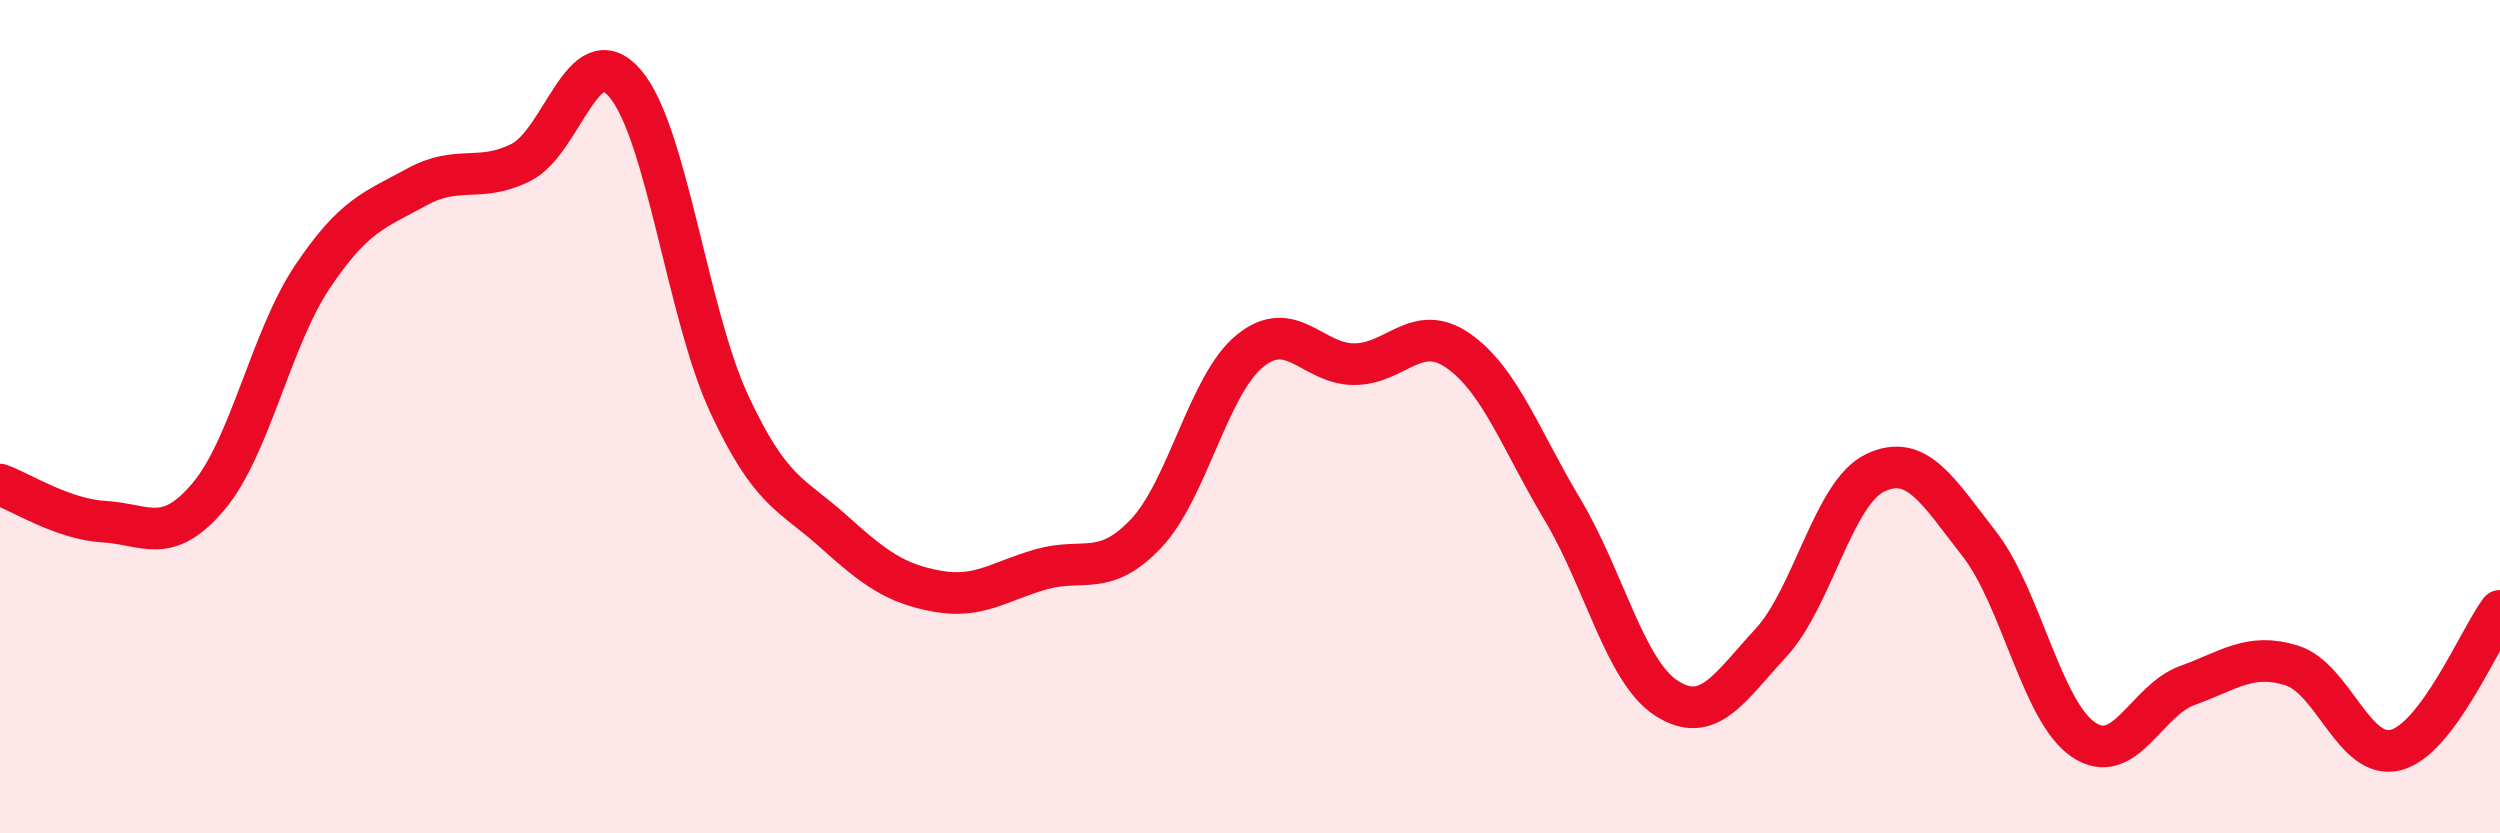
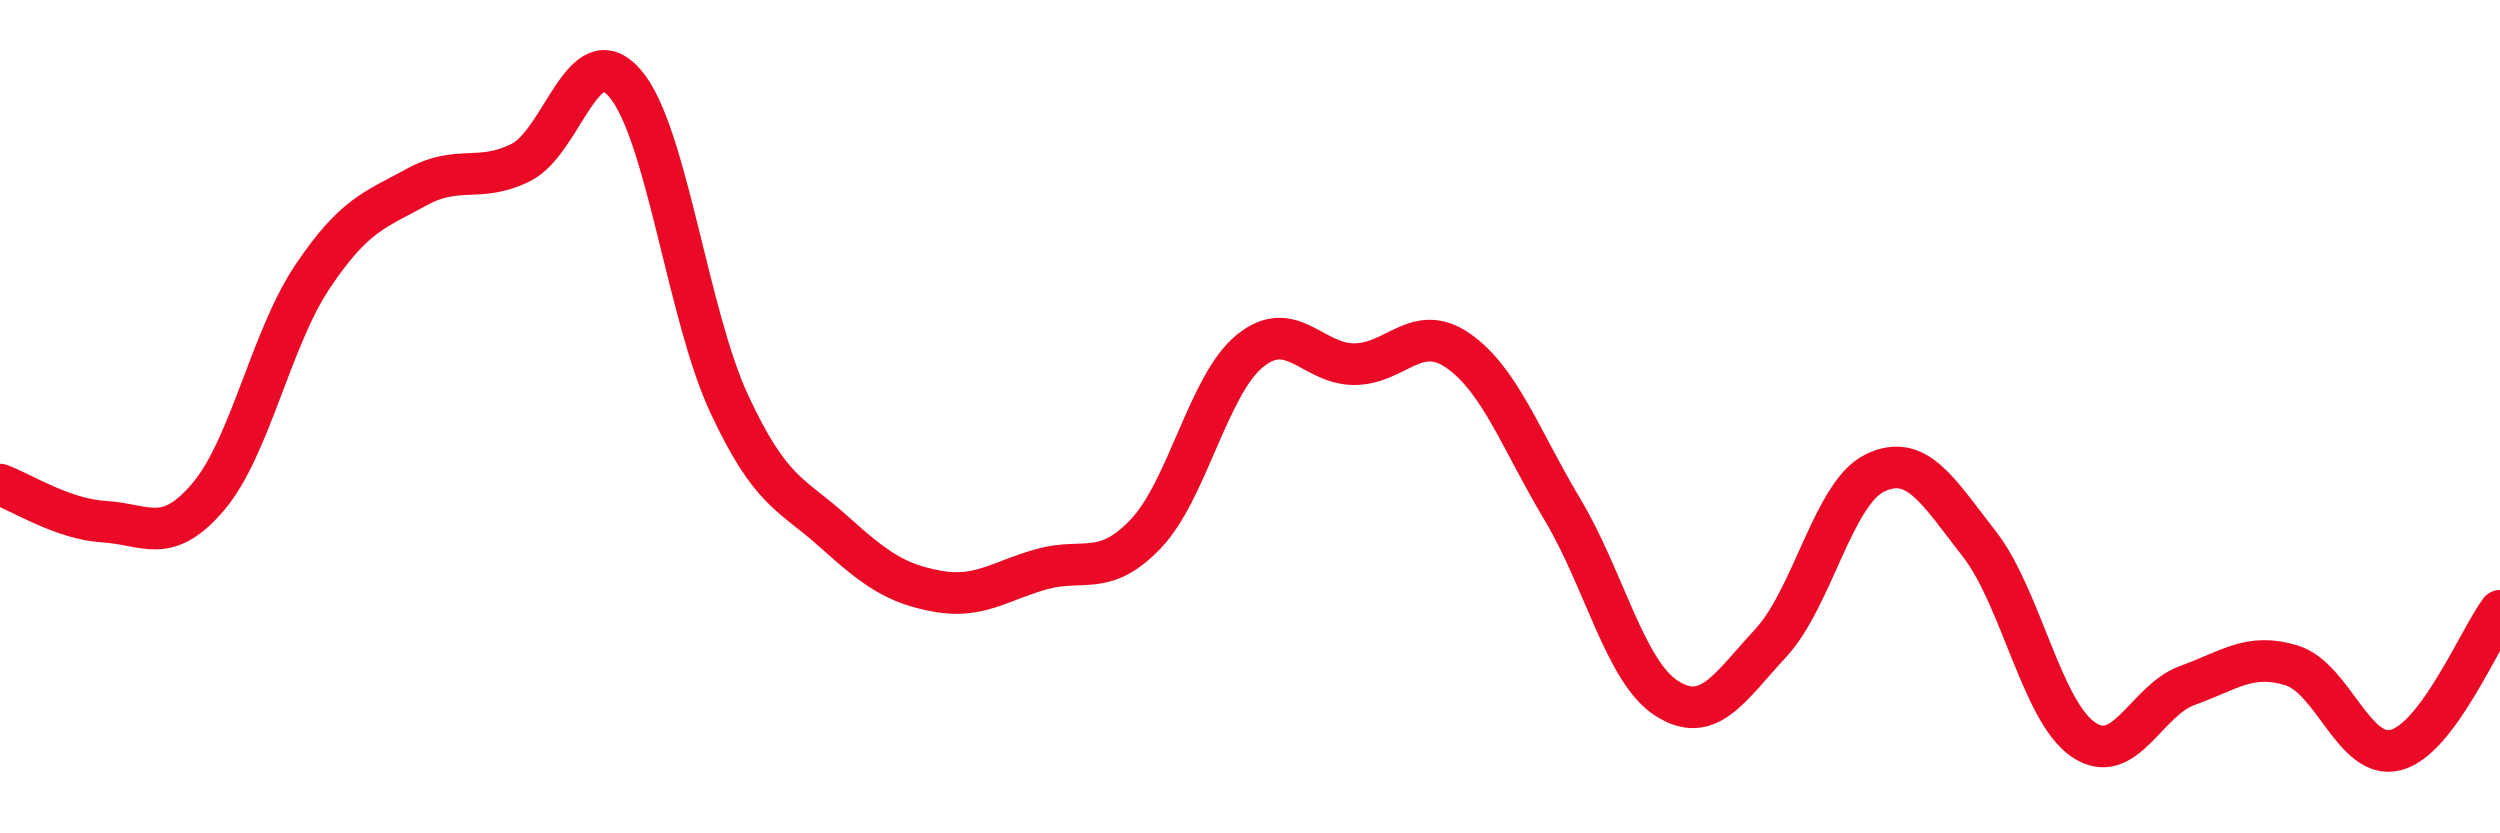
<svg xmlns="http://www.w3.org/2000/svg" width="60" height="20" viewBox="0 0 60 20">
-   <path d="M 0,11.63 C 0.5,11.81 1.5,12.46 2.5,12.52 C 3.5,12.58 4,13.1 5,11.92 C 6,10.74 6.5,8.13 7.5,6.64 C 8.5,5.15 9,5.04 10,4.49 C 11,3.94 11.5,4.4 12.5,3.9 C 13.5,3.4 14,0.84 15,2 C 16,3.16 16.5,7.54 17.5,9.69 C 18.5,11.84 19,11.85 20,12.75 C 21,13.65 21.5,14.01 22.5,14.19 C 23.5,14.37 24,13.94 25,13.66 C 26,13.38 26.5,13.86 27.5,12.81 C 28.5,11.76 29,9.23 30,8.42 C 31,7.61 31.5,8.74 32.5,8.74 C 33.5,8.74 34,7.72 35,8.42 C 36,9.12 36.5,10.56 37.5,12.23 C 38.5,13.9 39,16.12 40,16.76 C 41,17.4 41.5,16.51 42.5,15.43 C 43.5,14.35 44,11.83 45,11.35 C 46,10.87 46.5,11.77 47.5,13.05 C 48.5,14.33 49,17.07 50,17.75 C 51,18.43 51.5,16.81 52.5,16.45 C 53.5,16.09 54,15.66 55,15.97 C 56,16.28 56.5,18.26 57.5,18 C 58.5,17.74 59.5,15.33 60,14.66L60 20L0 20Z" fill="#EB0A25" opacity="0.1" stroke-linecap="round" stroke-linejoin="round" />
  <path d="M 0,11.63 C 0.5,11.81 1.5,12.46 2.5,12.52 C 3.5,12.58 4,13.1 5,11.92 C 6,10.74 6.5,8.13 7.5,6.64 C 8.5,5.15 9,5.04 10,4.49 C 11,3.94 11.5,4.4 12.5,3.9 C 13.5,3.4 14,0.84 15,2 C 16,3.16 16.5,7.54 17.5,9.69 C 18.5,11.84 19,11.85 20,12.75 C 21,13.65 21.5,14.01 22.5,14.19 C 23.5,14.37 24,13.94 25,13.66 C 26,13.38 26.5,13.86 27.5,12.81 C 28.5,11.76 29,9.23 30,8.42 C 31,7.61 31.5,8.74 32.5,8.74 C 33.5,8.74 34,7.72 35,8.42 C 36,9.12 36.5,10.56 37.5,12.23 C 38.5,13.9 39,16.12 40,16.76 C 41,17.4 41.5,16.51 42.5,15.43 C 43.5,14.35 44,11.83 45,11.35 C 46,10.87 46.5,11.77 47.5,13.05 C 48.5,14.33 49,17.07 50,17.75 C 51,18.43 51.5,16.81 52.5,16.45 C 53.5,16.09 54,15.66 55,15.97 C 56,16.28 56.5,18.26 57.5,18 C 58.5,17.74 59.5,15.33 60,14.66" stroke="#EB0A25" stroke-width="1" fill="none" stroke-linecap="round" stroke-linejoin="round" />
</svg>